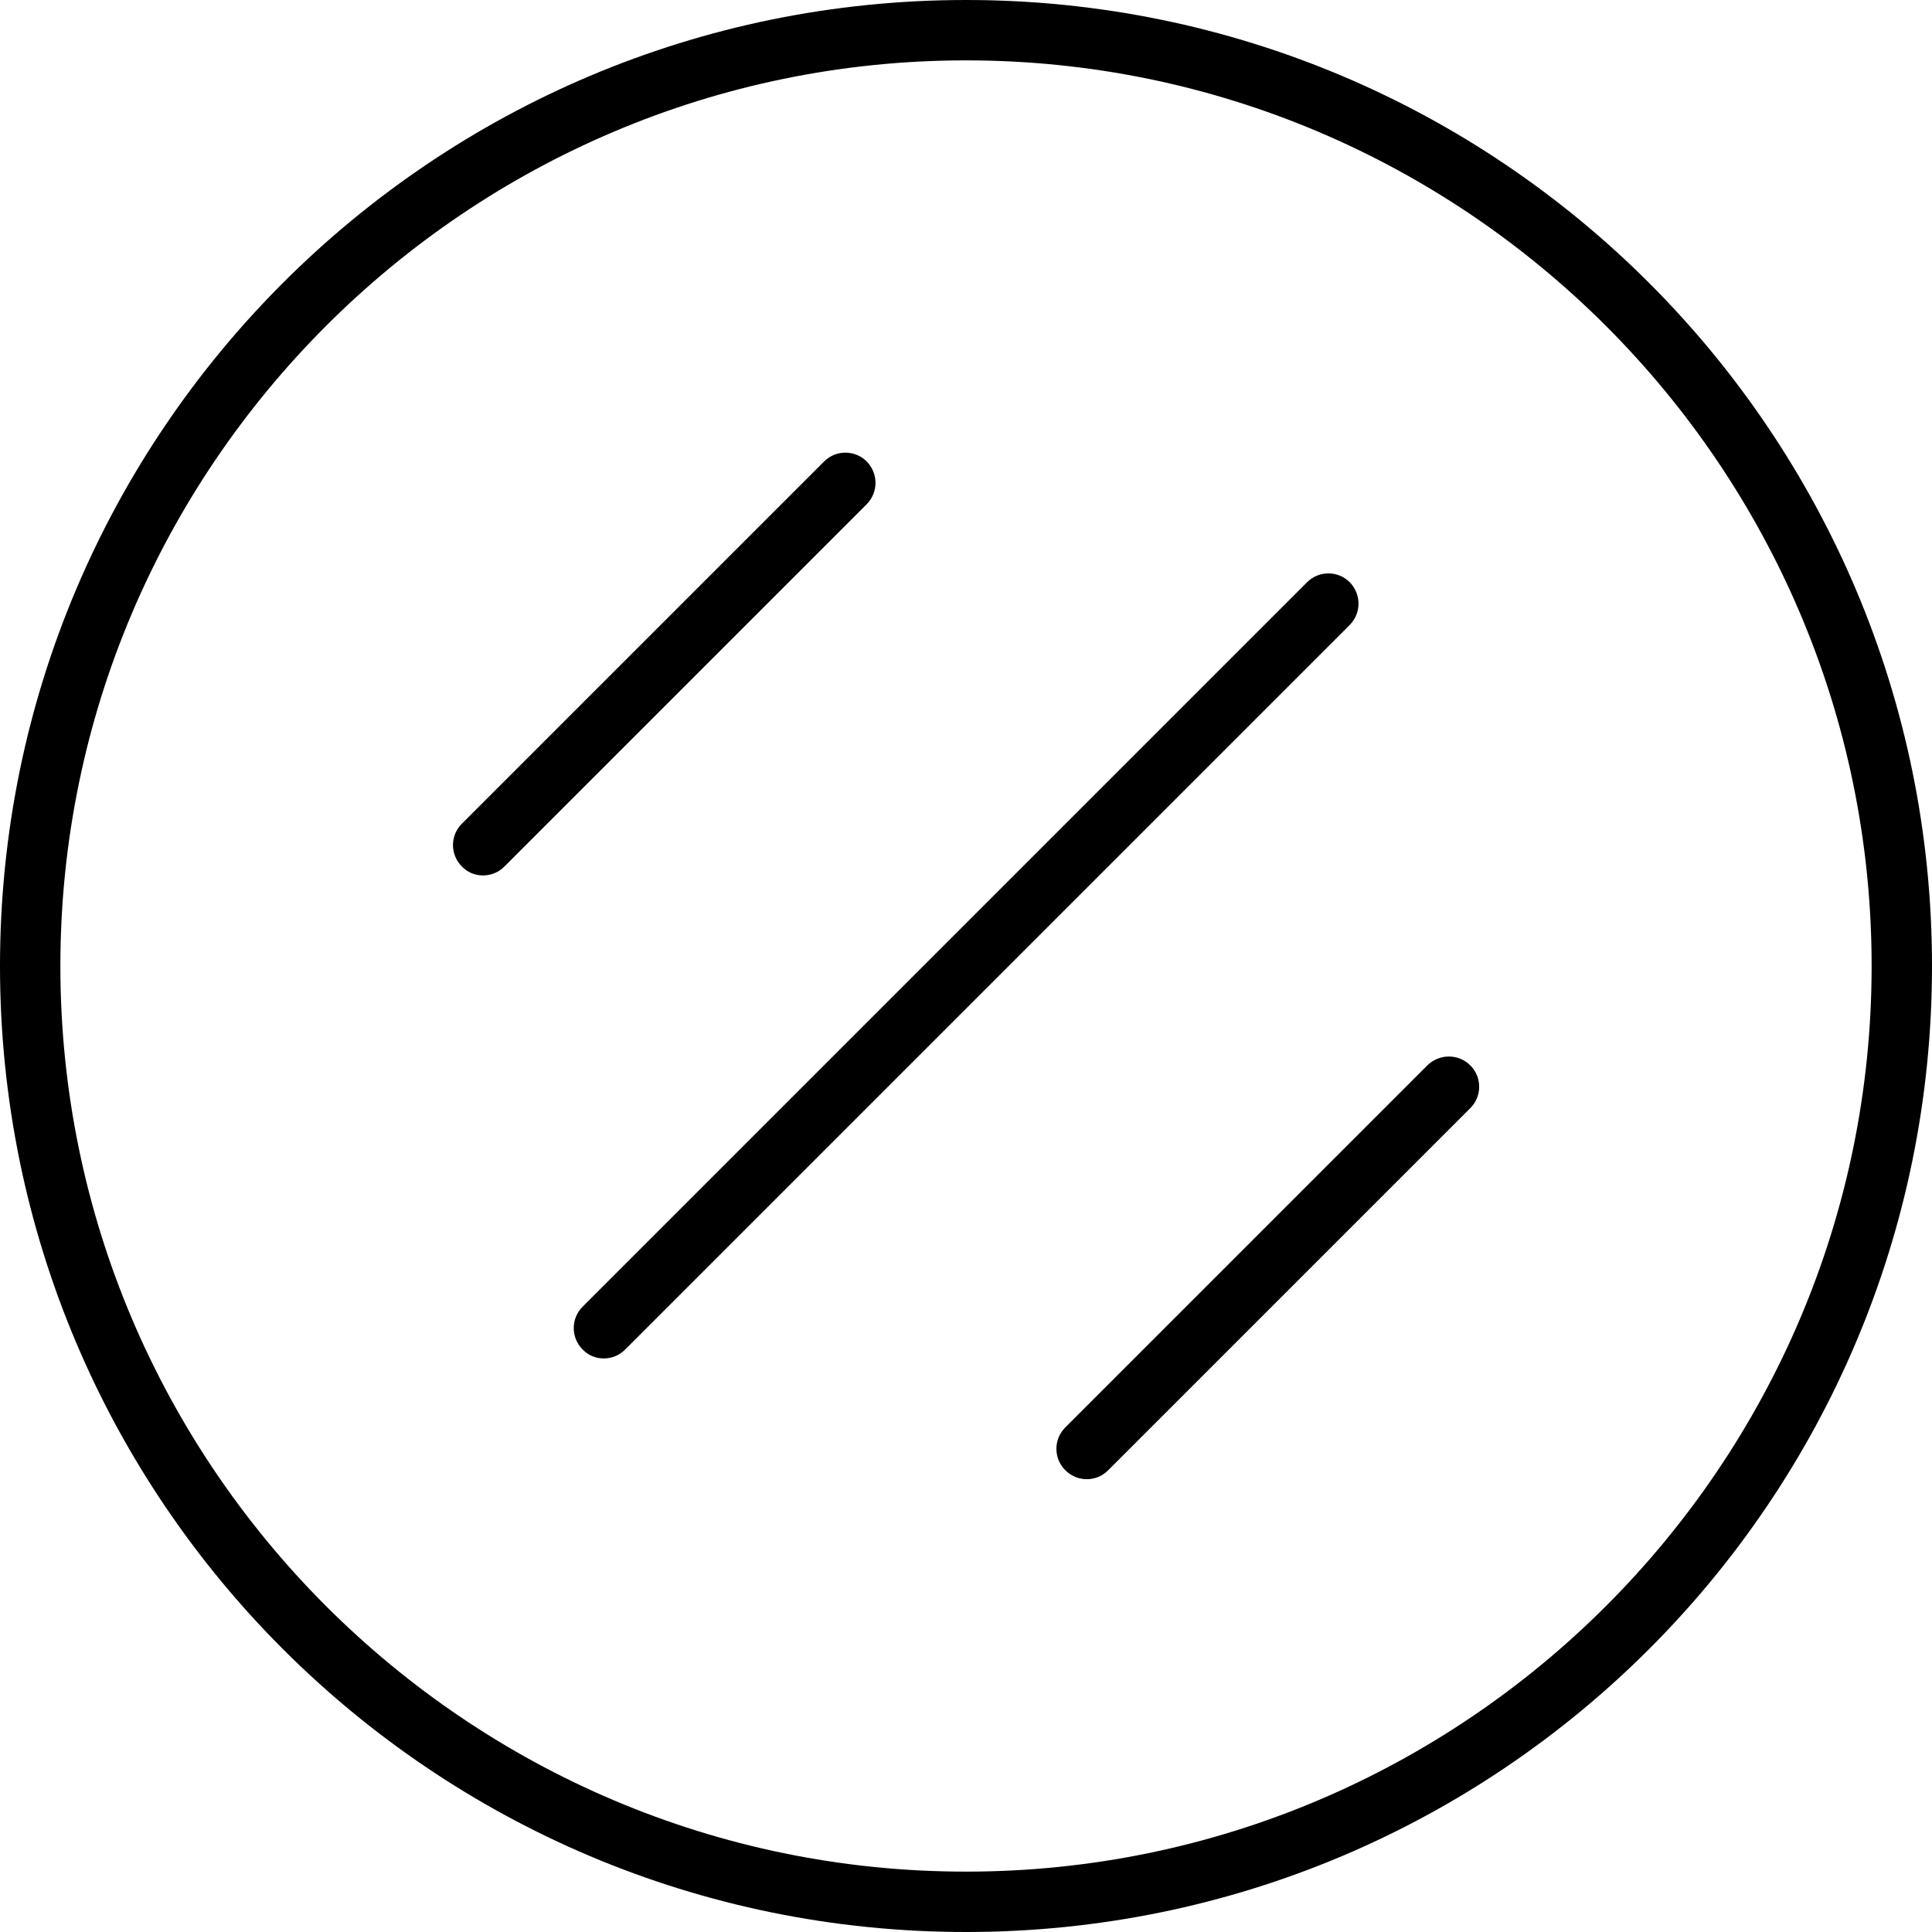
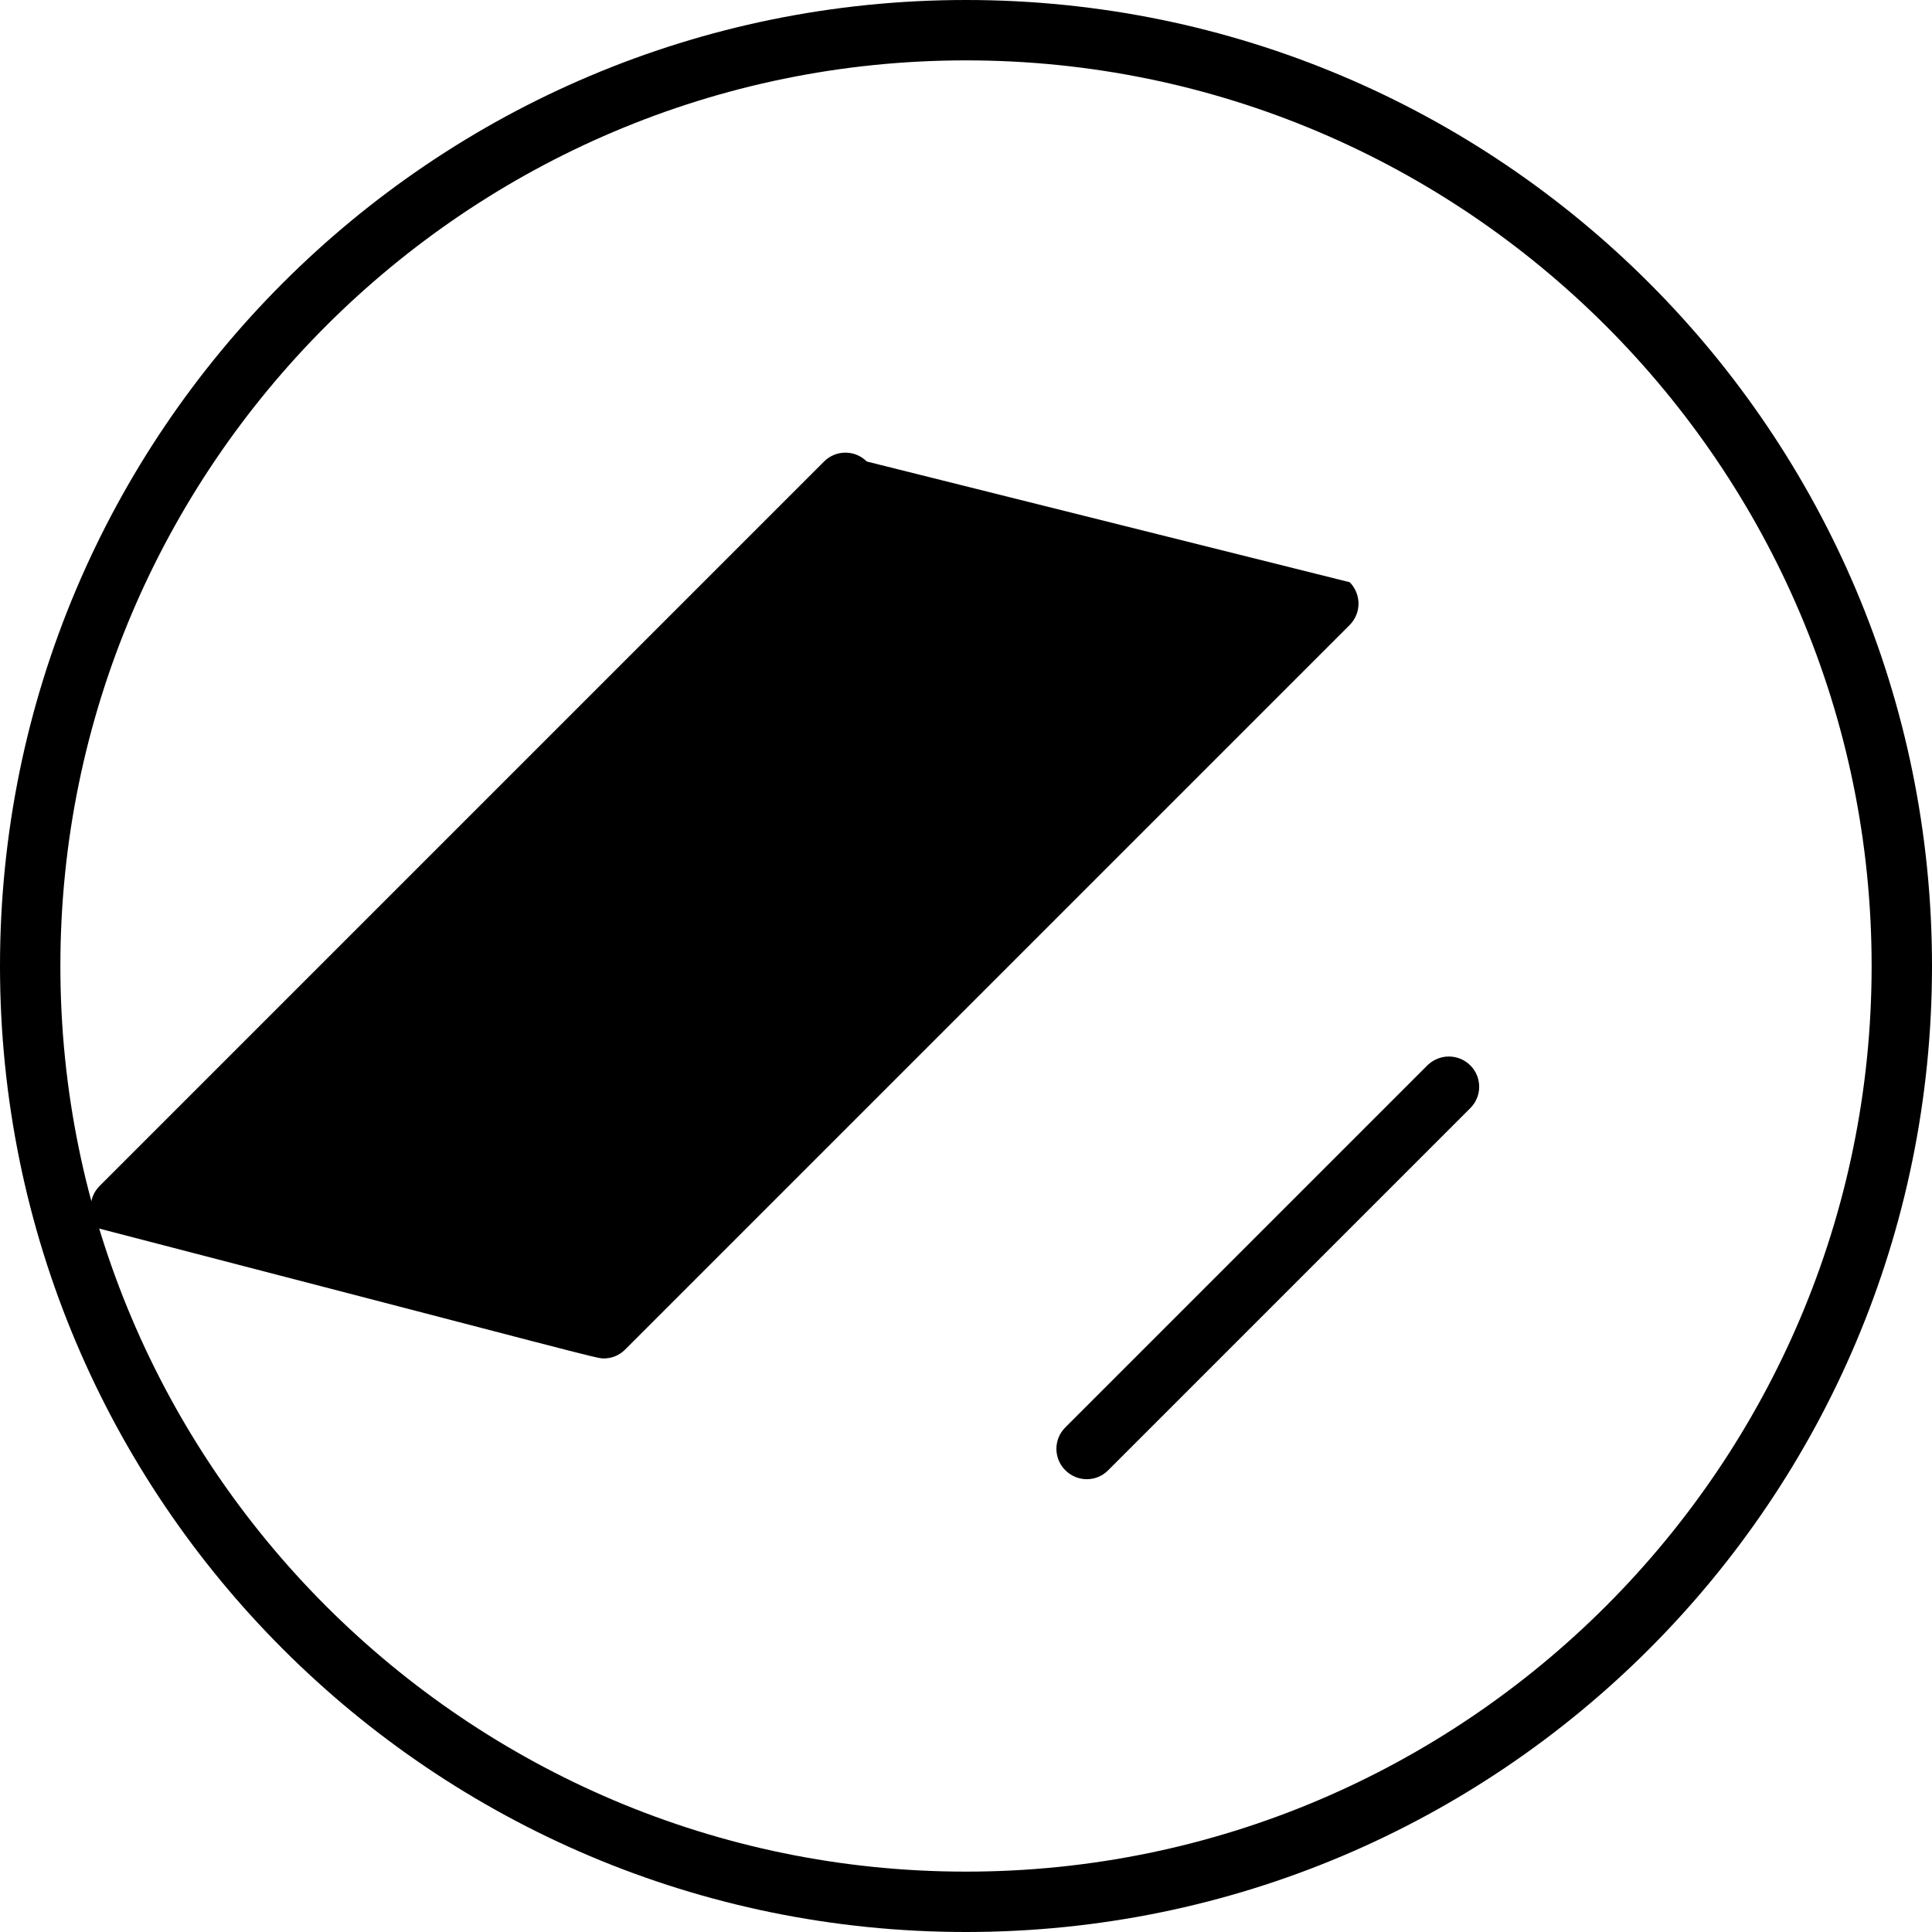
<svg xmlns="http://www.w3.org/2000/svg" viewBox="0 0 512 512">
-   <path d="M256 0C114.6 0 0 114.6 0 256s114.6 256 256 256s256-114.6 256-256S397.4 0 256 0zM256 496c-132.3 0-240-107.7-240-240S123.7 16 256 16s240 107.7 240 240S388.3 496 256 496zM229.7 122.3c-3.125-3.125-8.188-3.125-11.31 0l-96 96c-3.125 3.125-3.125 8.188 0 11.31C123.9 231.2 125.9 232 128 232s4.094-.781 5.656-2.344l96-96C232.8 130.5 232.8 125.5 229.7 122.3zM357.7 154.3c-3.125-3.125-8.188-3.125-11.31 0l-192 192c-3.125 3.125-3.125 8.188 0 11.31C155.9 359.2 157.9 360 160 360s4.094-.781 5.656-2.344l192-192C360.8 162.5 360.8 157.5 357.7 154.3zM378.3 282.3l-96 96c-3.125 3.125-3.125 8.188 0 11.31C283.9 391.2 285.9 392 288 392s4.094-.781 5.656-2.344l96-96c3.125-3.125 3.125-8.188 0-11.31S381.5 279.2 378.3 282.3z" />
+   <path d="M256 0C114.6 0 0 114.6 0 256s114.6 256 256 256s256-114.6 256-256S397.4 0 256 0zM256 496c-132.3 0-240-107.7-240-240S123.7 16 256 16s240 107.7 240 240S388.3 496 256 496zM229.7 122.3c-3.125-3.125-8.188-3.125-11.31 0l-96 96c-3.125 3.125-3.125 8.188 0 11.31C123.9 231.2 125.9 232 128 232s4.094-.781 5.656-2.344l96-96C232.8 130.5 232.8 125.5 229.7 122.3zc-3.125-3.125-8.188-3.125-11.31 0l-192 192c-3.125 3.125-3.125 8.188 0 11.31C155.9 359.2 157.9 360 160 360s4.094-.781 5.656-2.344l192-192C360.8 162.5 360.8 157.5 357.7 154.3zM378.3 282.3l-96 96c-3.125 3.125-3.125 8.188 0 11.31C283.9 391.2 285.9 392 288 392s4.094-.781 5.656-2.344l96-96c3.125-3.125 3.125-8.188 0-11.31S381.5 279.2 378.3 282.3z" />
</svg>